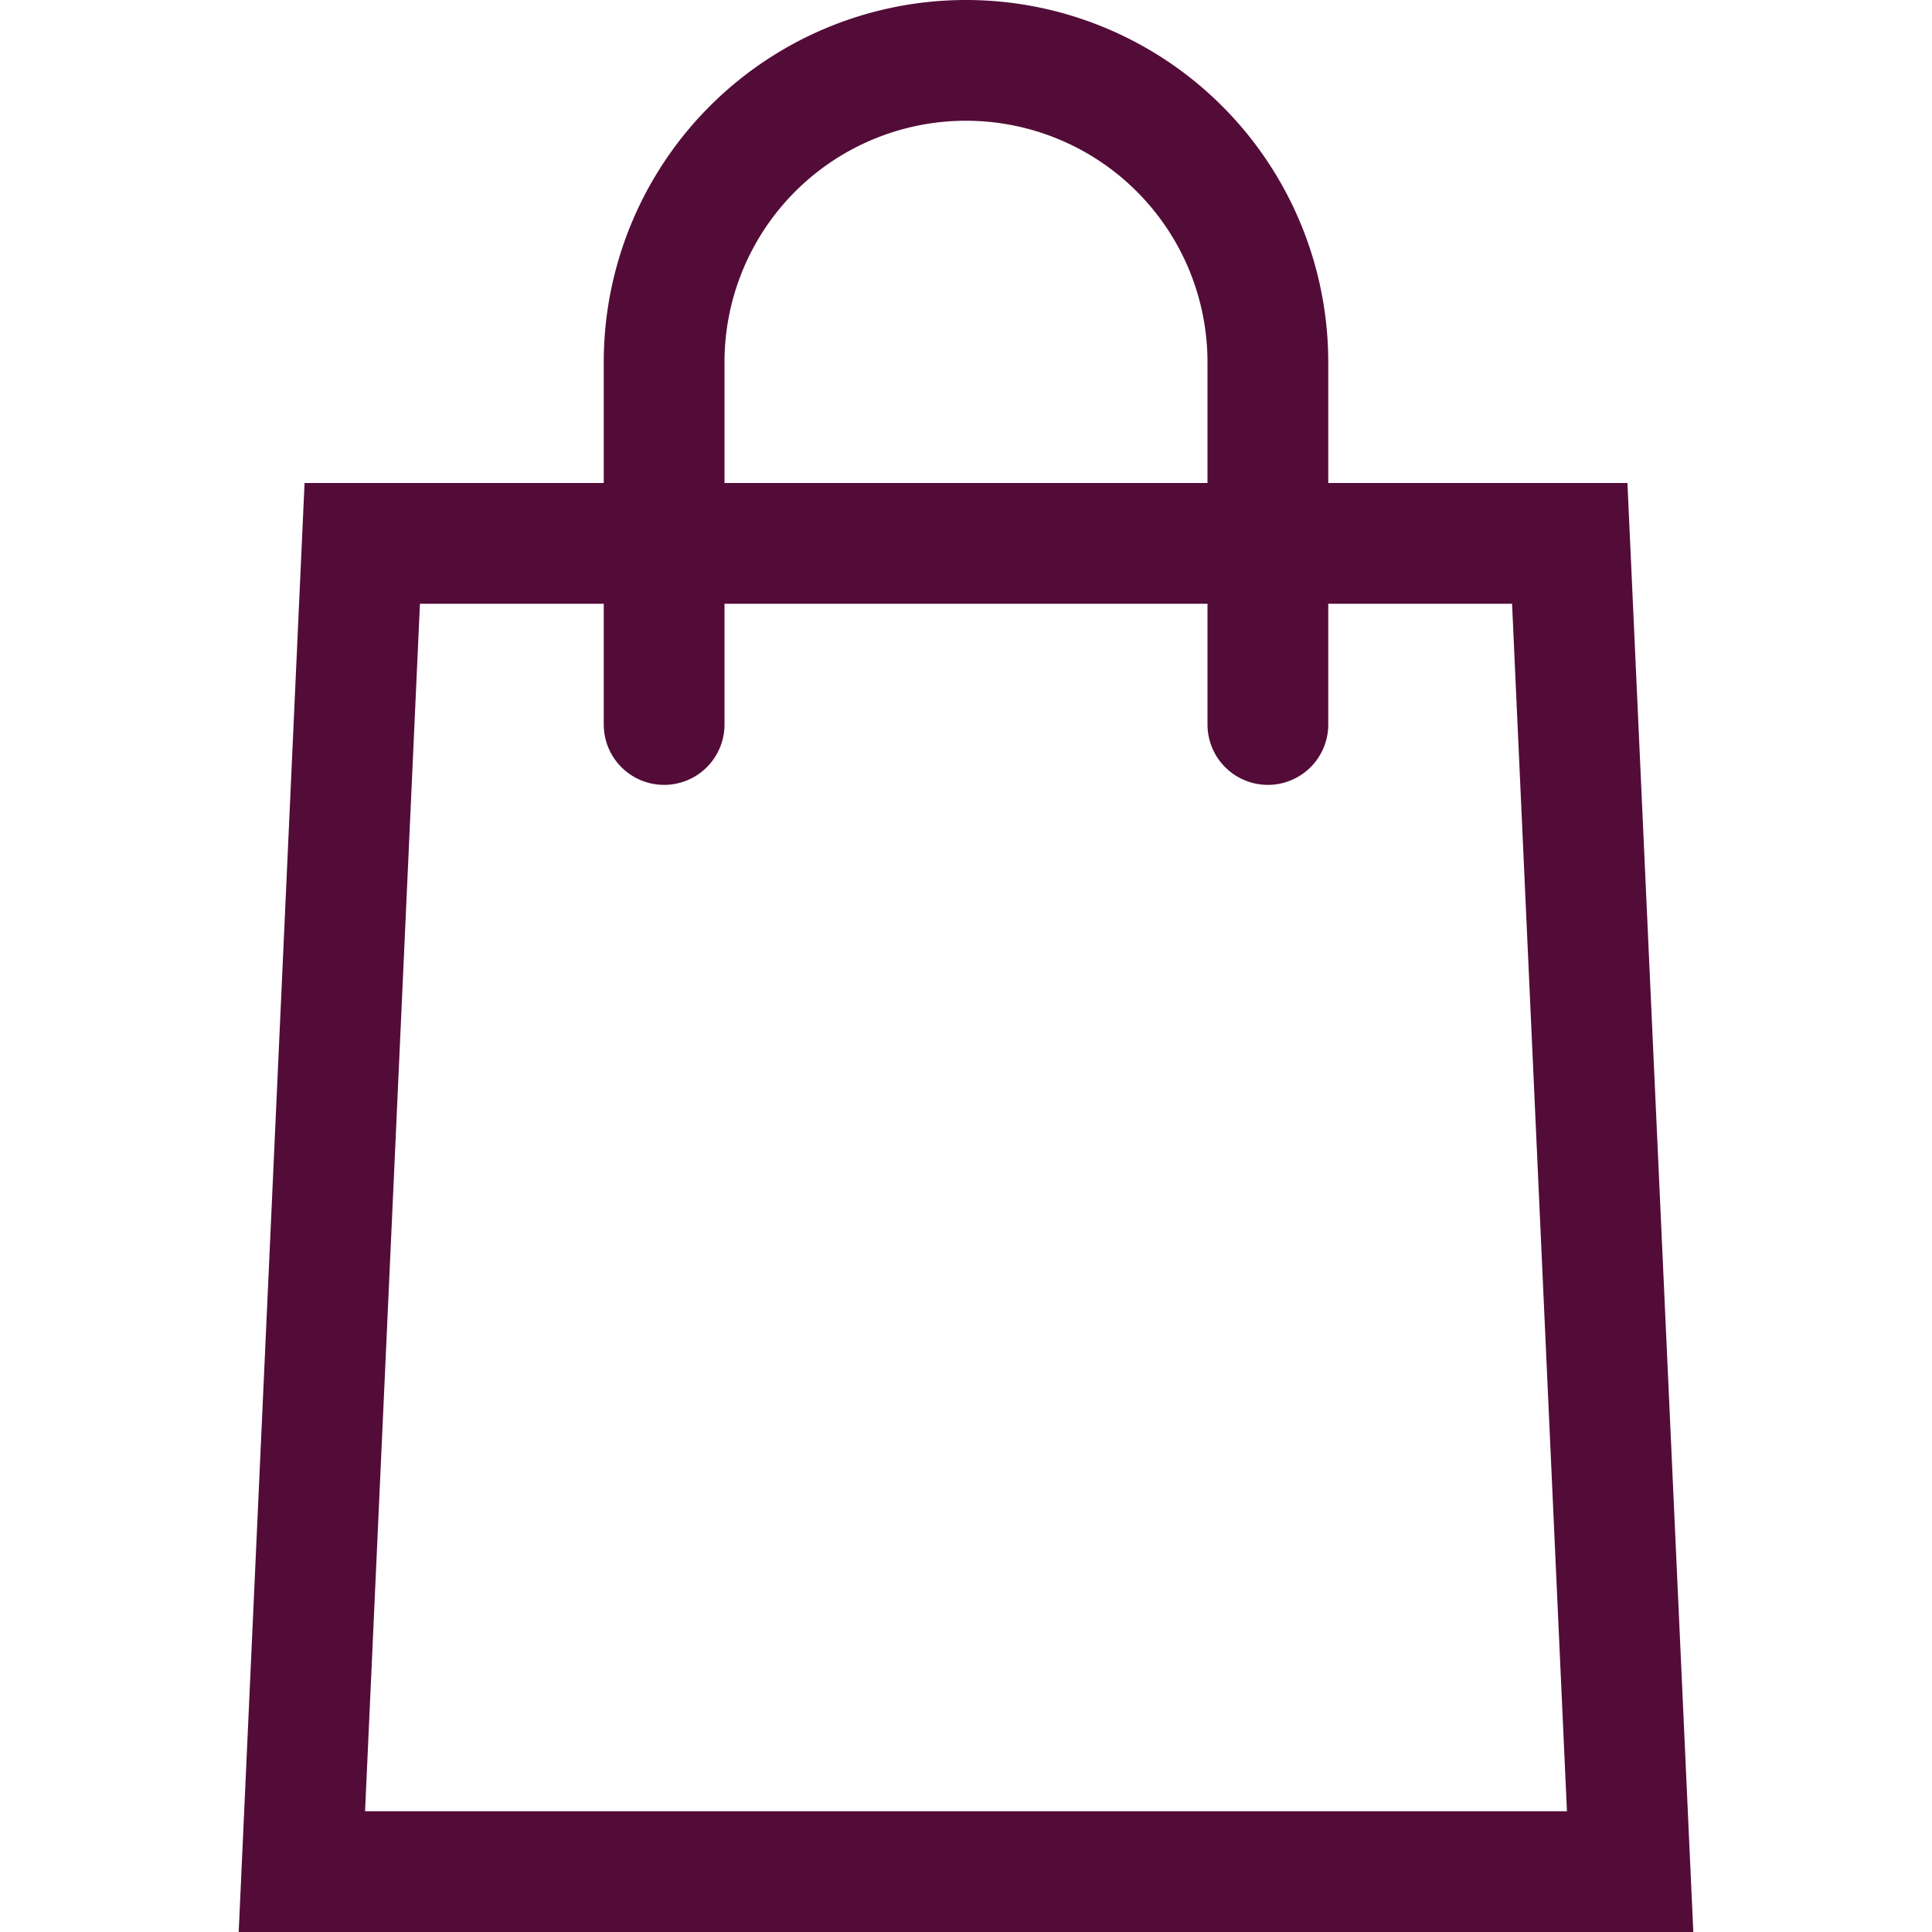
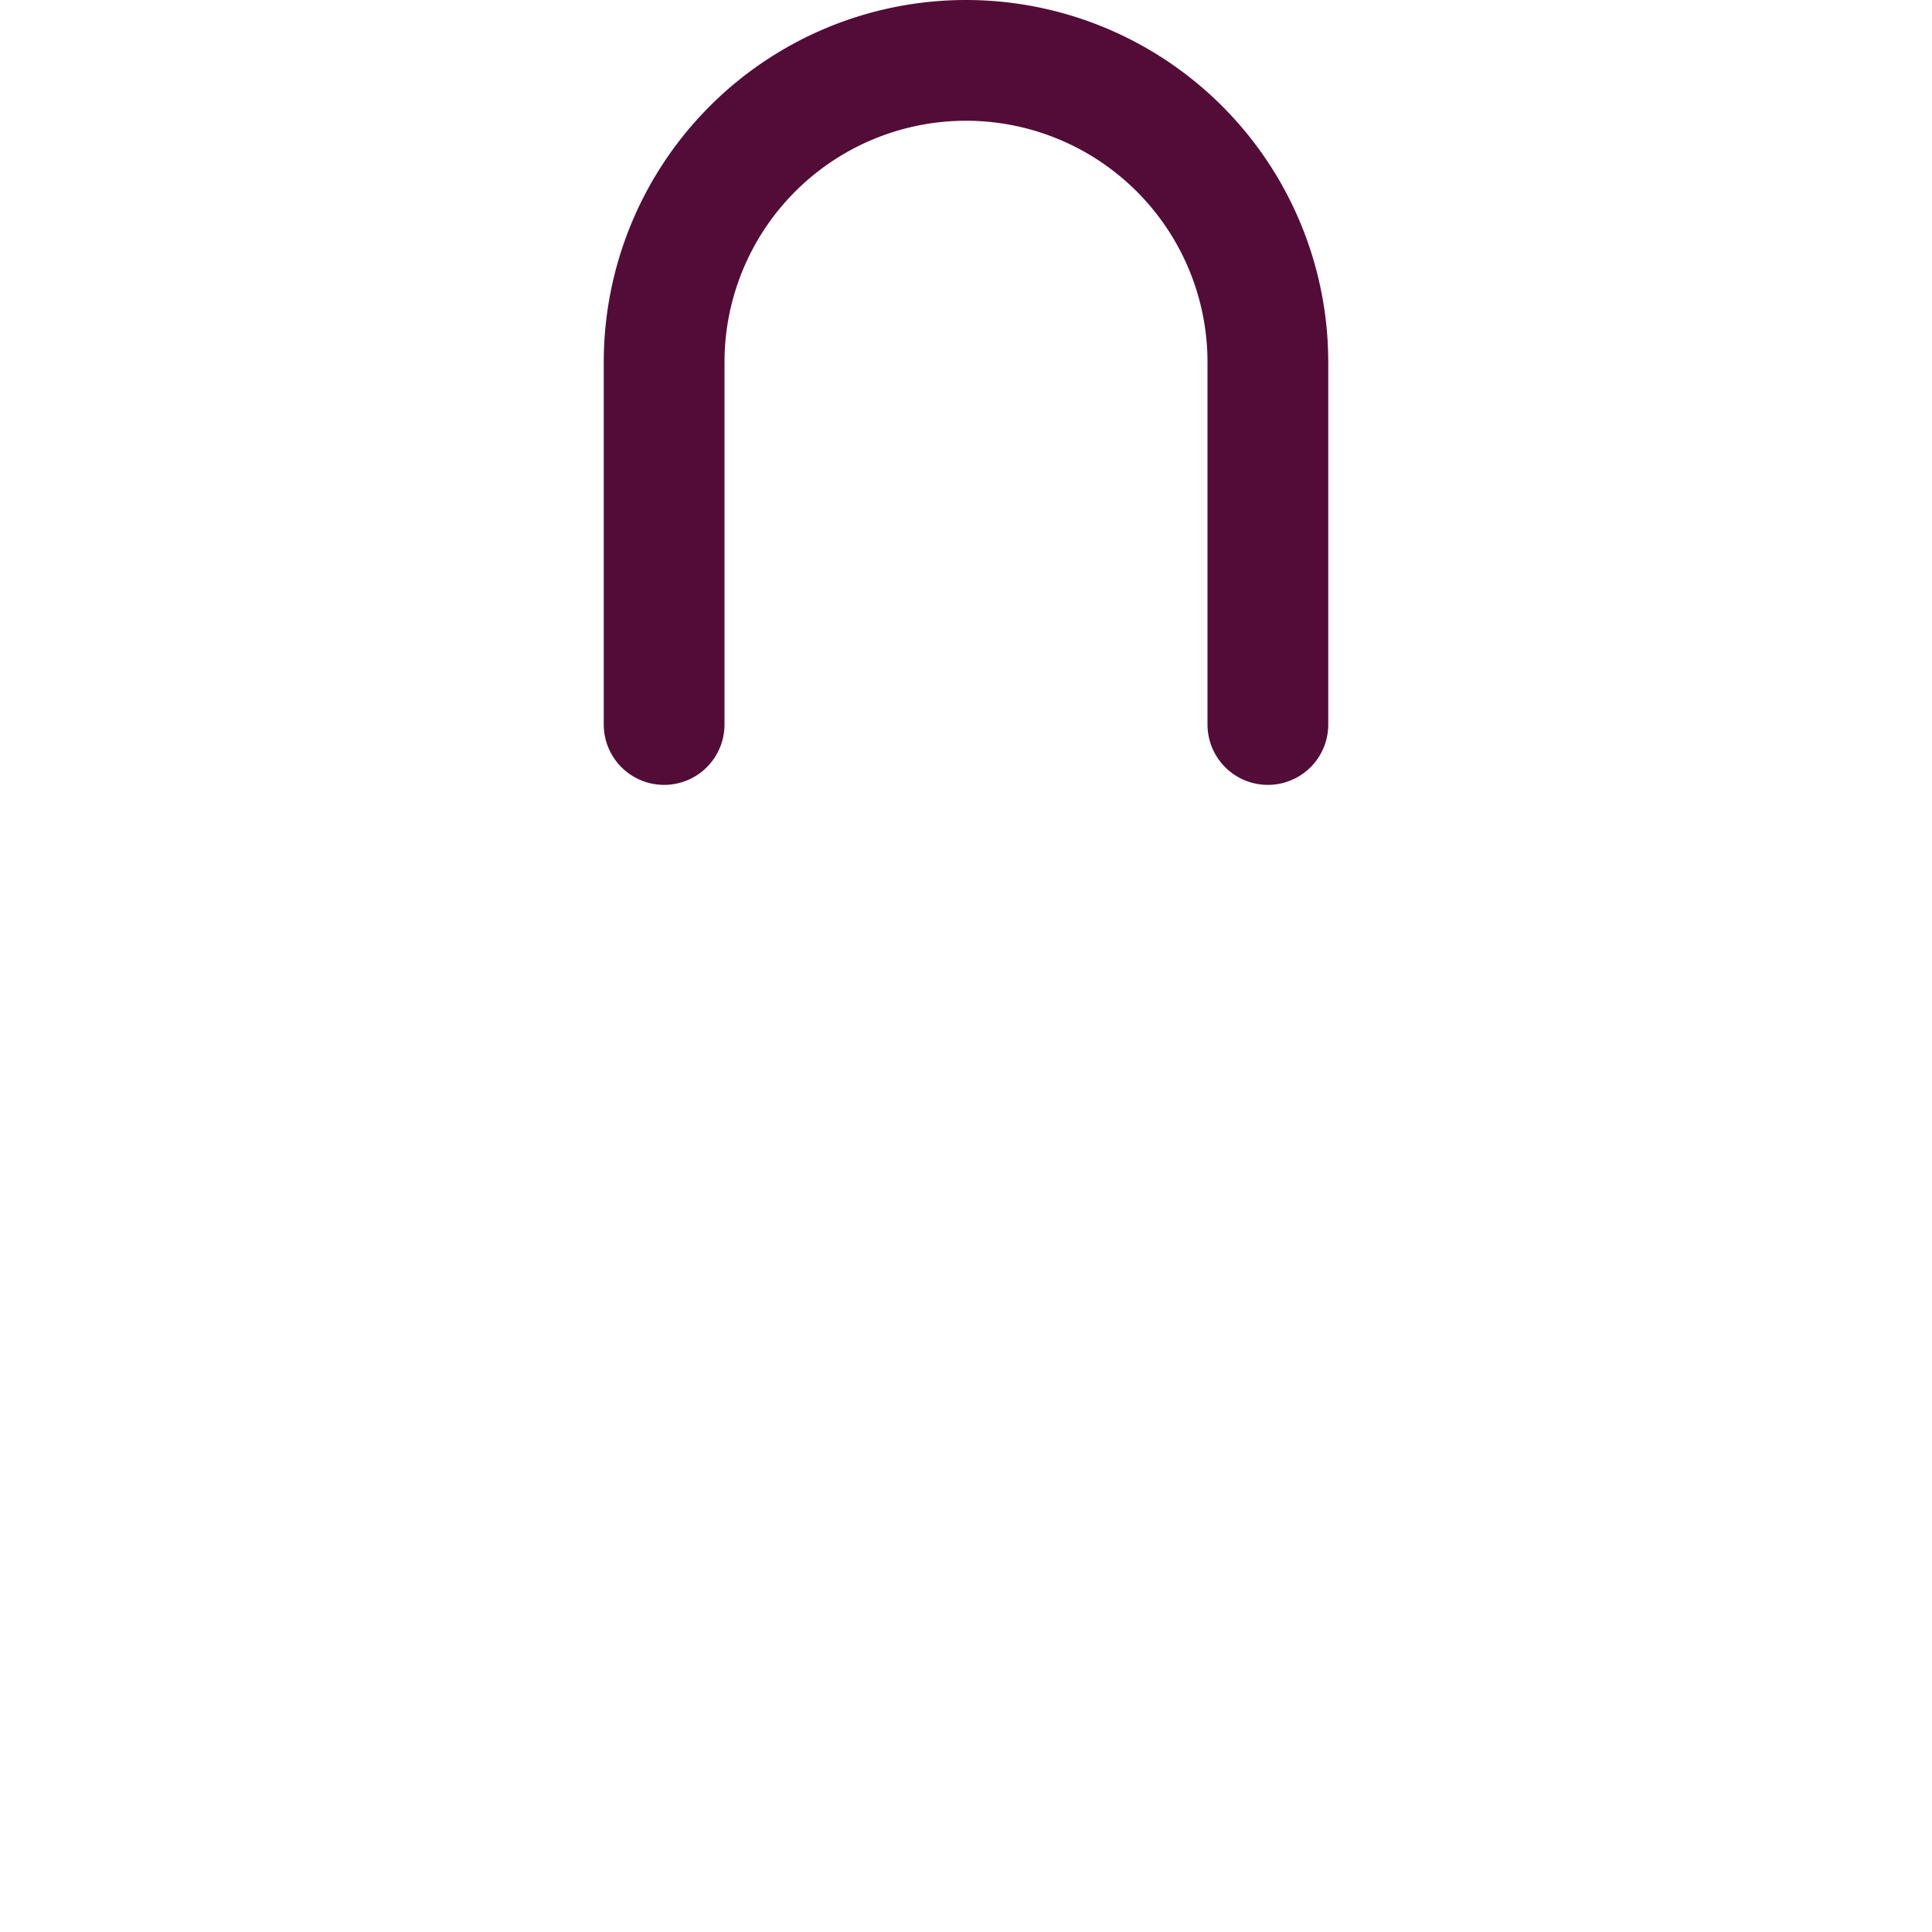
<svg xmlns="http://www.w3.org/2000/svg" viewBox="0 0 32 32">
  <defs>
    <style>.cls-1{fill:none;stroke:#000;stroke-linecap:round;stroke-linejoin:round;stroke-width:2px;}</style>
  </defs>
  <title />
  <g data-name="95-shopping" id="_95-shopping">
-     <polygon points="27 31 5 31 6 9 26 9 27 31" stroke="#530c37" stroke-width="2px" stroke-linecap="round" original-stroke="#1e1e1e" fill="none" />
    <path d="M11,12V6a5,5,0,0,1,5-5h0a5,5,0,0,1,5,5v6" stroke="#530c37" stroke-width="2px" stroke-linecap="round" original-stroke="#1e1e1e" fill="none" />
  </g>
</svg>